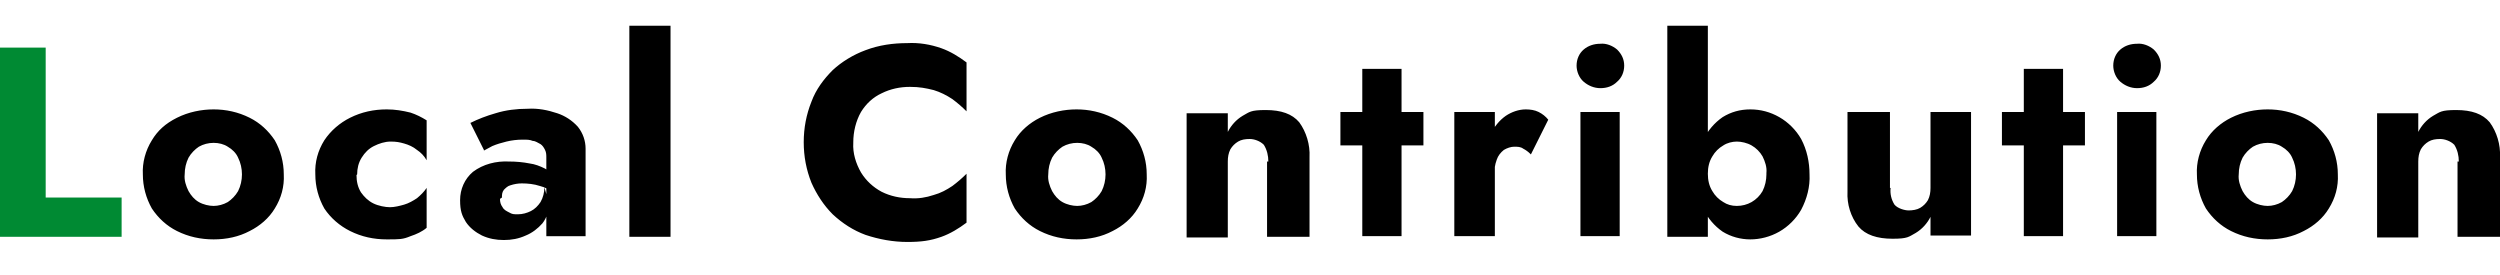
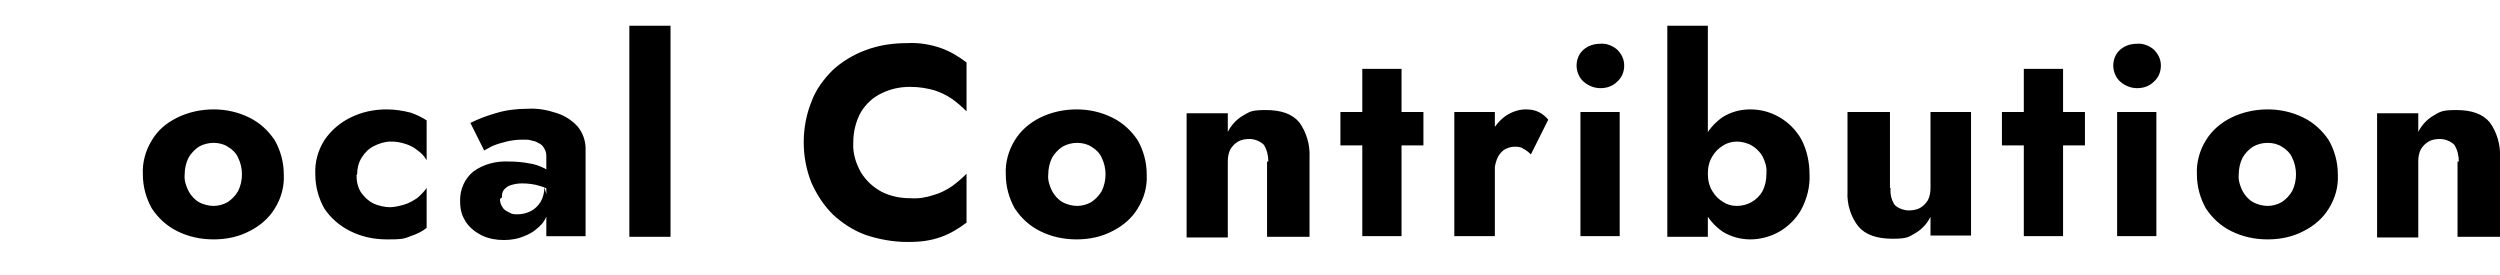
<svg xmlns="http://www.w3.org/2000/svg" id="_レイヤー_1" data-name=" レイヤー 1" version="1.1" viewBox="0 0 388.5 42.8">
  <defs>
    <style>
      .cls-1 {
        fill: #000;
      }

      .cls-1, .cls-2 {
        stroke-width: 0px;
      }

      .cls-2 {
        fill: #008a33;
      }
    </style>
  </defs>
  <g id="_グループ_261" data-name=" グループ 261">
-     <path id="_パス_827" data-name=" パス 827" class="cls-2" d="M0,7.4v29.4h18.9v-6.1H7.1V7.4H0Z" />
    <path id="_パス_828" data-name=" パス 828" class="cls-1" d="M22.2,27.1c0,1.9.5,3.7,1.4,5.3,1,1.5,2.3,2.7,3.9,3.5,1.8.9,3.7,1.3,5.7,1.3s3.9-.4,5.6-1.3c1.6-.8,3-2,3.9-3.5,1-1.6,1.5-3.4,1.4-5.3,0-1.9-.5-3.7-1.4-5.3-1-1.5-2.3-2.7-3.9-3.5-1.8-.9-3.7-1.3-5.6-1.3s-3.9.4-5.7,1.3-3,2-3.9,3.5c-1,1.6-1.5,3.5-1.4,5.3ZM28.7,27.1c0-.9.2-1.8.6-2.6.4-.7,1-1.3,1.6-1.7.7-.4,1.5-.6,2.3-.6s1.6.2,2.2.6c.7.4,1.3,1,1.6,1.7.4.8.6,1.7.6,2.6s-.2,1.8-.6,2.6c-.4.7-1,1.3-1.6,1.7-.7.4-1.5.6-2.2.6s-1.6-.2-2.3-.6c-.7-.4-1.2-1-1.6-1.7-.4-.8-.7-1.7-.6-2.6ZM55.5,27.1c0-.9.2-1.8.7-2.6.5-.8,1.1-1.4,1.9-1.8.8-.4,1.7-.7,2.6-.7s1.4.1,2.1.3c.7.2,1.4.5,2,1,.6.4,1.1.9,1.5,1.6v-6.2c-.8-.5-1.6-.9-2.5-1.2-1.2-.3-2.4-.5-3.7-.5-2,0-3.9.4-5.7,1.3-1.6.8-3,2-4,3.5-1,1.6-1.5,3.4-1.4,5.3,0,1.9.5,3.7,1.4,5.3,1,1.5,2.4,2.7,4,3.5,1.8.9,3.7,1.3,5.7,1.3s2.5,0,3.7-.5c.9-.3,1.8-.7,2.5-1.3v-6.2c-.4.6-.9,1.1-1.5,1.6-.6.4-1.3.8-2,1s-1.5.4-2.2.4-1.8-.2-2.6-.6-1.4-1-1.9-1.7c-.5-.8-.7-1.7-.7-2.7h0ZM78,30.7c0-.4,0-.8.3-1.2.3-.3.6-.6,1-.7.6-.2,1.2-.3,1.8-.3.9,0,1.9.1,2.8.4.8.2,1.6.6,2.3,1.2v-2.8c-.4-.4-1-.8-1.5-1.1-.8-.4-1.6-.7-2.4-.8-1-.2-2.1-.3-3.2-.3-2-.1-4,.4-5.6,1.6-1.3,1.1-2,2.7-2,4.4s.3,2.4.9,3.4c.6.9,1.5,1.6,2.5,2.1,1.1.5,2.2.7,3.4.7s2.3-.2,3.4-.7c1-.4,1.9-1.1,2.6-1.9.7-.9,1-2,1-3.1l-.7-2.5c0,.8-.2,1.6-.6,2.3-.4.6-.9,1.1-1.5,1.4s-1.3.5-2,.5-.9,0-1.4-.3c-.4-.2-.8-.4-1-.8-.3-.4-.4-.8-.4-1.3l.3-.2ZM75.2,23.4c.4-.2.9-.5,1.3-.7.7-.3,1.4-.5,2.2-.7.8-.2,1.7-.3,2.5-.3s1.1,0,1.6.2c.4,0,.8.3,1.2.5.3.2.5.5.7.9s.2.8.2,1.2v12.2h6.1v-13.6c0-1.2-.4-2.4-1.2-3.4-.9-1-2-1.7-3.2-2.1-1.5-.5-3-.8-4.6-.7-1.7,0-3.4.2-5,.7-1.4.4-2.7.9-3.9,1.5l2.1,4.2h0ZM97.8,4v32.8h6.4V4h-6.4ZM132.6,22.1c0-1.6.4-3.3,1.2-4.7.8-1.3,1.9-2.3,3.2-2.9,1.4-.7,2.9-1,4.4-1s2.5.2,3.7.5c1,.3,2,.8,2.9,1.4.8.6,1.5,1.2,2.2,1.9v-7.6c-1.2-.9-2.5-1.7-3.9-2.2-1.7-.6-3.5-.9-5.3-.8-2.2,0-4.4.3-6.5,1.1-1.9.7-3.7,1.8-5.1,3.1-1.4,1.4-2.6,3-3.3,4.9-.8,2-1.2,4.1-1.2,6.3s.4,4.3,1.2,6.3c.8,1.8,1.9,3.5,3.3,4.9,1.5,1.4,3.2,2.5,5.1,3.2,2.1.7,4.3,1.1,6.5,1.1s3.6-.2,5.3-.8c1.4-.5,2.7-1.3,3.9-2.2v-7.6c-.7.7-1.4,1.3-2.2,1.9-.9.6-1.8,1.1-2.9,1.4-1.2.4-2.4.6-3.7.5-1.5,0-3-.3-4.4-1-1.3-.7-2.4-1.7-3.2-3-.8-1.4-1.3-3-1.2-4.6h0ZM156.3,27.1c0,1.9.5,3.7,1.4,5.3,1,1.5,2.3,2.7,3.9,3.5,1.8.9,3.7,1.3,5.7,1.3s3.9-.4,5.6-1.3c1.6-.8,3-2,3.9-3.5,1-1.6,1.5-3.4,1.4-5.3,0-1.9-.5-3.7-1.4-5.3-1-1.5-2.3-2.7-3.9-3.5-1.8-.9-3.7-1.3-5.6-1.3s-3.9.4-5.7,1.3c-1.6.8-3,2-3.9,3.5-1,1.6-1.5,3.5-1.4,5.3ZM162.9,27.1c0-.9.2-1.8.6-2.6.4-.7,1-1.3,1.6-1.7.7-.4,1.5-.6,2.3-.6s1.6.2,2.2.6c.7.4,1.3,1,1.6,1.7.4.8.6,1.7.6,2.6s-.2,1.8-.6,2.6c-.4.7-1,1.3-1.6,1.7-.7.4-1.5.6-2.2.6s-1.6-.2-2.3-.6-1.2-1-1.6-1.7c-.4-.8-.7-1.7-.6-2.6h0ZM196.9,25v11.8h6.6v-12.4c.1-1.9-.5-3.9-1.6-5.4-1.1-1.3-2.8-1.9-5.2-1.9s-2.5.3-3.6.9c-1,.6-1.8,1.5-2.3,2.5v-2.9h-6.4v19.3h6.4v-11.8c0-.7.1-1.3.4-1.9.3-.5.7-.9,1.2-1.2.5-.3,1.1-.4,1.8-.4s1.6.3,2.2.9c.5.8.7,1.7.7,2.6h-.2ZM208.3,17.4v5.2h12.9v-5.2s-12.9,0-12.9,0ZM211.7,10.7v26h6.1V10.7h-6.1ZM232.3,17.4h-6.3v19.3h6.3v-19.3ZM237.9,24l2.7-5.4c-.4-.5-.9-.9-1.5-1.2s-1.3-.4-2-.4c-1.1,0-2.2.4-3.1,1-1,.7-1.8,1.7-2.4,2.9-.6,1.3-.9,2.7-.9,4.1l1.5,2.2c0-.8.1-1.6.4-2.4.2-.6.6-1.1,1.1-1.5.5-.3,1.1-.5,1.6-.5s1,0,1.4.3c.4.2.8.5,1.1.8h0ZM245,10.2c0,.9.4,1.9,1.1,2.5.7.6,1.6,1,2.6,1s1.9-.3,2.6-1c.7-.6,1.1-1.5,1.1-2.5s-.4-1.8-1.1-2.5c-.7-.6-1.7-1-2.6-.9-1,0-1.9.3-2.6.9-.7.6-1.1,1.5-1.1,2.5h0ZM245.6,17.4v19.3h6.1v-19.3h-6.1ZM265.4,4h-6.3v32.8h6.3V4ZM281.2,27.1c0-1.9-.4-3.8-1.3-5.5-.8-1.4-2-2.6-3.4-3.4-1.4-.8-2.9-1.2-4.5-1.2s-3,.4-4.3,1.2c-1.3.9-2.3,2.1-3,3.5-.8,1.7-1.1,3.5-1.1,5.4s.3,3.7,1.1,5.4c.7,1.4,1.7,2.6,3,3.5,1.3.8,2.8,1.2,4.3,1.2s3.1-.4,4.5-1.2,2.6-2,3.4-3.4c.9-1.7,1.4-3.6,1.3-5.5h0ZM274.5,27.1c0,.9-.2,1.8-.6,2.6-.4.7-1,1.3-1.7,1.7-.7.4-1.5.6-2.3.6s-1.5-.2-2.1-.6c-.7-.4-1.3-1-1.7-1.7-.5-.8-.7-1.7-.7-2.7s.2-1.9.7-2.7c.4-.7,1-1.3,1.7-1.7.6-.4,1.4-.6,2.1-.6s1.6.2,2.3.6c.7.4,1.3,1,1.7,1.7.4.8.7,1.7.6,2.6h0v.2ZM293.7,29.2v-11.8h-6.6v12.4c-.1,1.9.5,3.9,1.7,5.4,1.1,1.3,2.9,1.9,5.3,1.9s2.5-.3,3.6-.9c1-.6,1.8-1.5,2.3-2.5v2.9h6.3v-19.2h-6.3v11.8c0,.7-.1,1.3-.4,1.9-.3.5-.7.9-1.2,1.2-.5.3-1.2.4-1.8.4s-1.7-.3-2.2-.9c-.5-.8-.7-1.7-.6-2.6h0ZM311.1,17.4v5.2h12.9v-5.2s-12.9,0-12.9,0ZM314.5,10.7v26h6.1V10.7h-6.1ZM328.4,10.2c0,.9.4,1.9,1.1,2.5s1.6,1,2.6,1,1.9-.3,2.6-1c.7-.6,1.1-1.5,1.1-2.5s-.4-1.8-1.1-2.5c-.7-.6-1.7-1-2.6-.9-1,0-1.9.3-2.6.9-.7.6-1.1,1.5-1.1,2.5h0ZM329,17.4v19.3h6.1v-19.3h-6.1ZM341.4,27.1c0,1.9.5,3.7,1.4,5.3,1,1.5,2.3,2.7,3.9,3.5,1.8.9,3.7,1.3,5.7,1.3s3.9-.4,5.6-1.3c1.6-.8,3-2,3.9-3.5,1-1.6,1.5-3.4,1.4-5.3,0-1.9-.5-3.7-1.4-5.3-1-1.5-2.3-2.7-3.9-3.5-1.8-.9-3.7-1.3-5.6-1.3s-3.9.4-5.7,1.3c-1.6.8-3,2-3.9,3.5-1,1.6-1.5,3.5-1.4,5.3ZM347.9,27.1c0-.9.2-1.8.6-2.6.4-.7,1-1.3,1.6-1.7.7-.4,1.5-.6,2.3-.6s1.6.2,2.2.6c.7.4,1.3,1,1.6,1.7.4.8.6,1.7.6,2.6s-.2,1.8-.6,2.6c-.4.7-1,1.3-1.6,1.7-.7.4-1.5.6-2.2.6s-1.6-.2-2.3-.6c-.7-.4-1.2-1-1.6-1.7-.4-.8-.7-1.7-.6-2.6ZM381.9,25v11.8h6.6v-12.4c.1-1.9-.5-3.9-1.6-5.4-1.1-1.3-2.8-1.9-5.2-1.9s-2.5.3-3.6.9c-1,.6-1.8,1.5-2.3,2.5v-2.9h-6.4v19.3h6.4v-11.8c0-.7.1-1.3.4-1.9.3-.5.7-.9,1.2-1.2.5-.3,1.1-.4,1.8-.4s1.6.3,2.2.9c.5.8.7,1.7.7,2.6h-.2Z" />
  </g>
</svg>